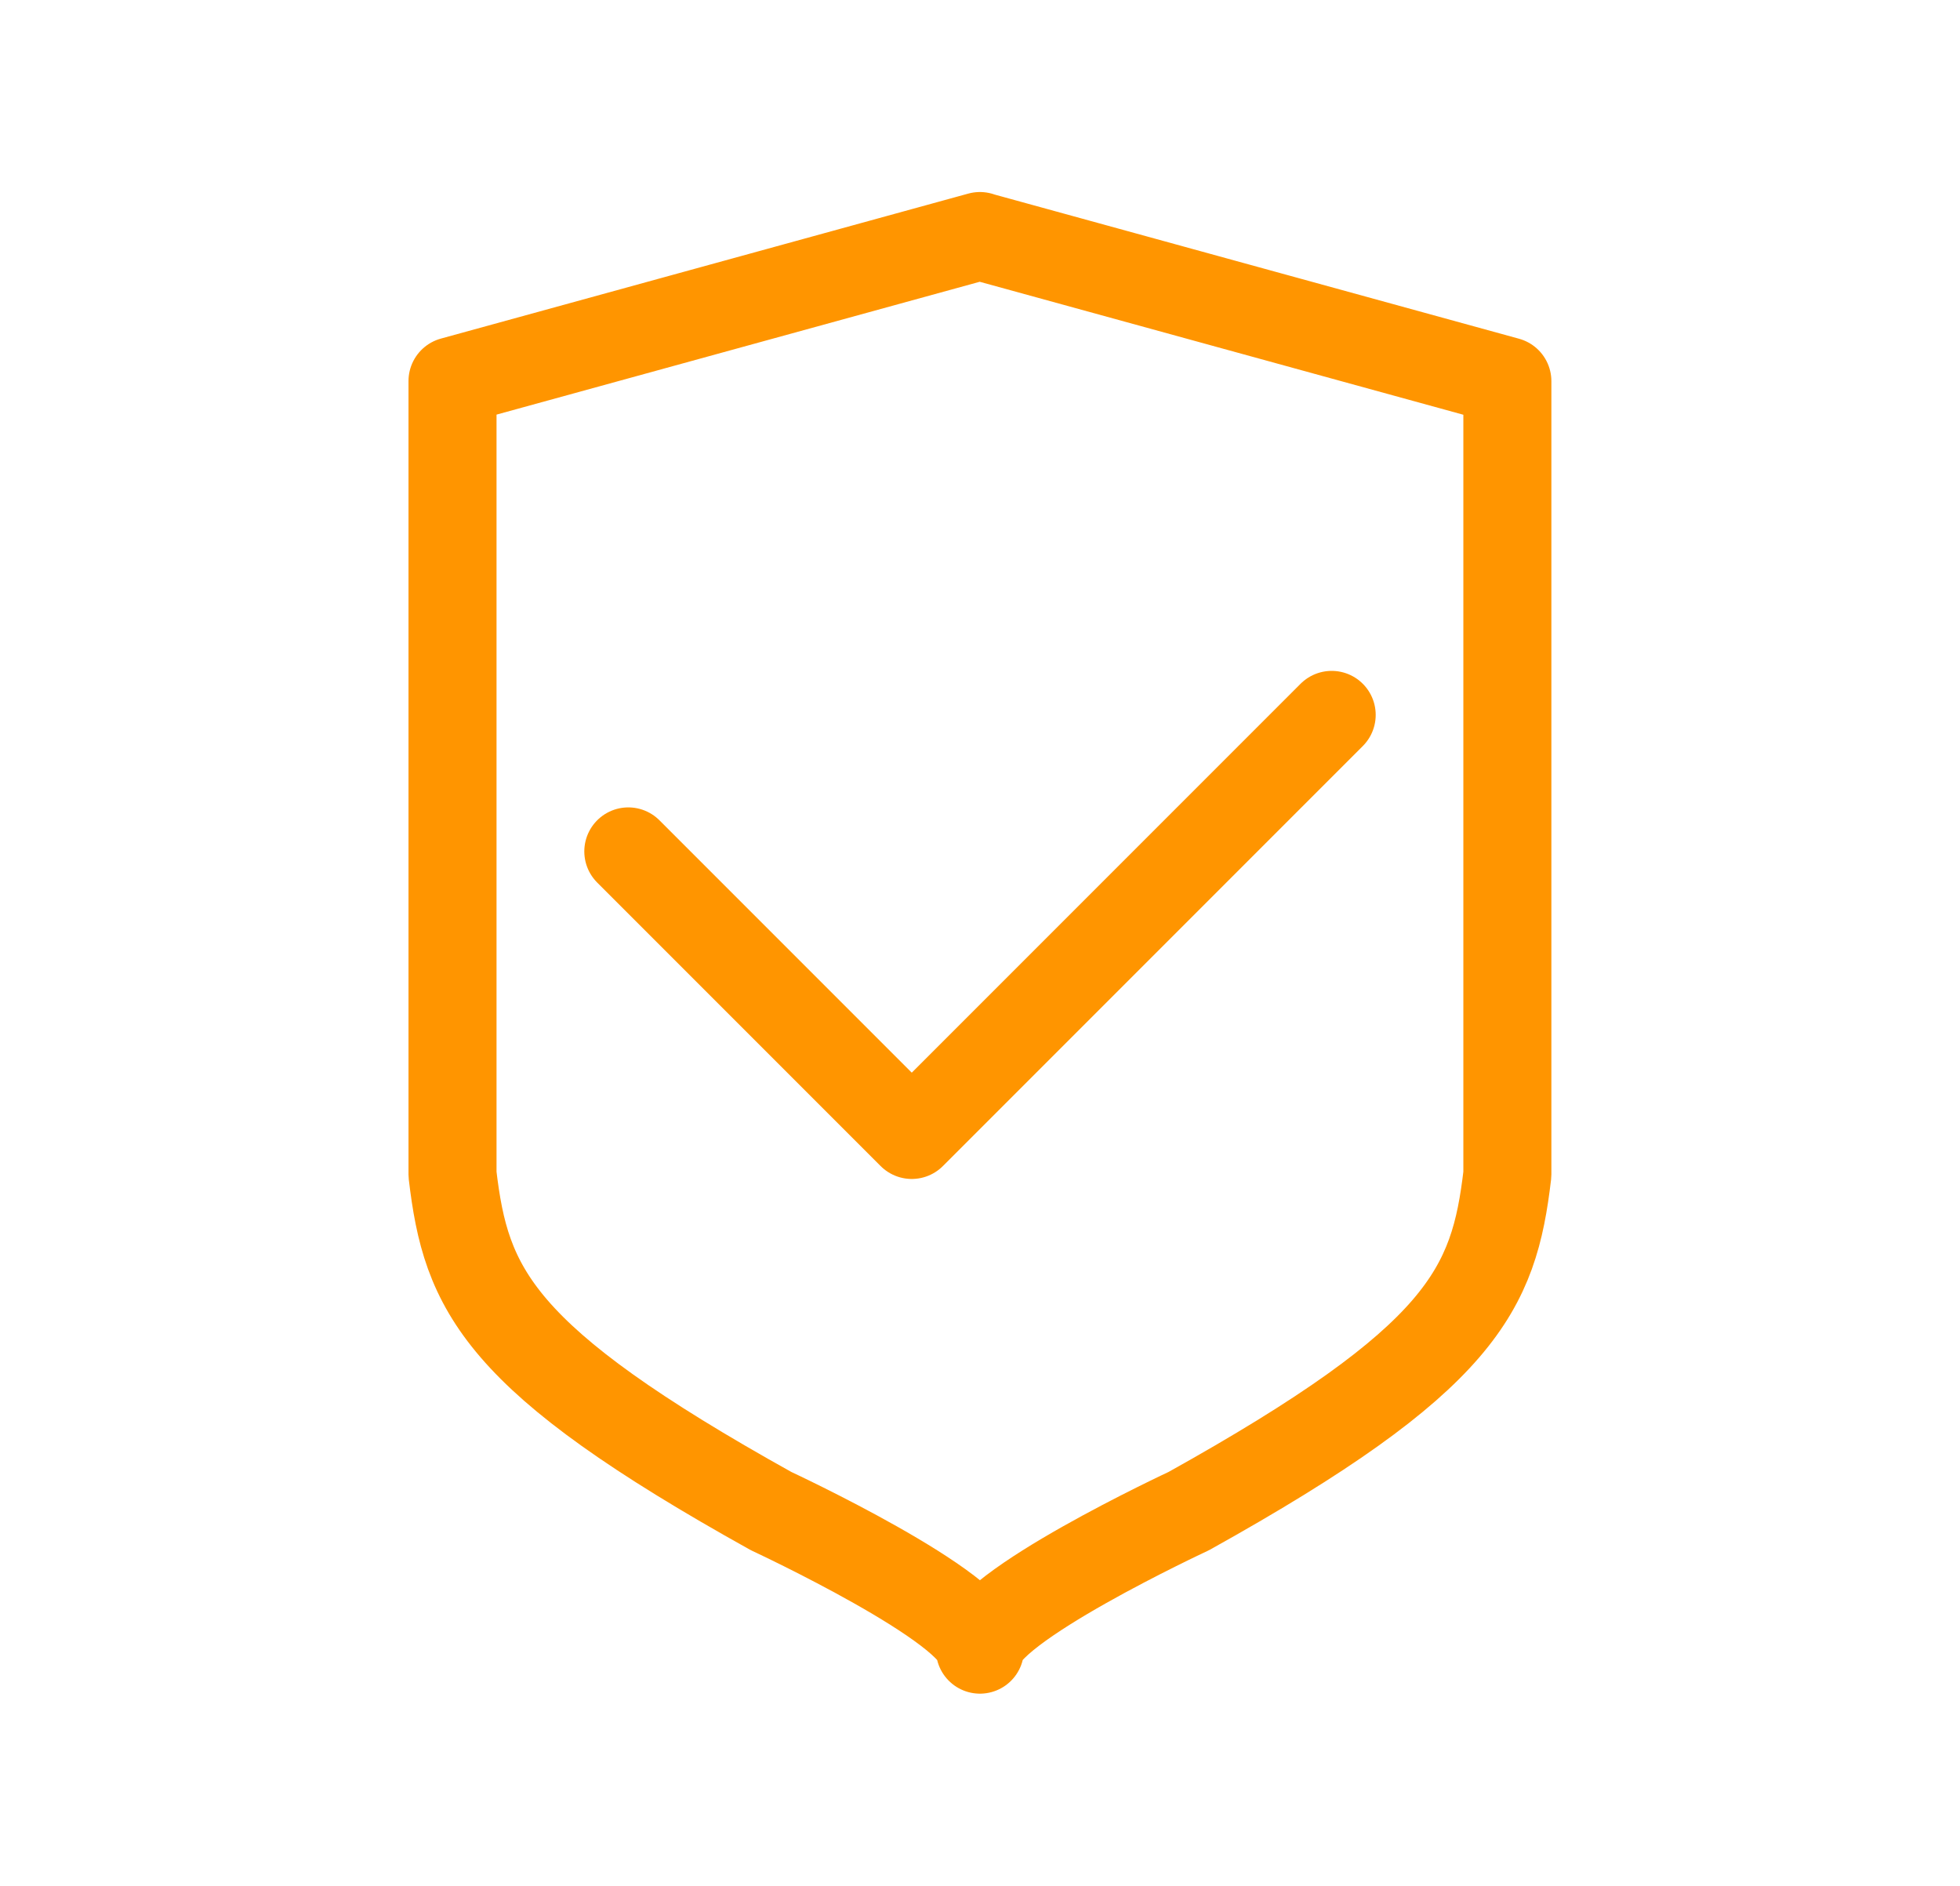
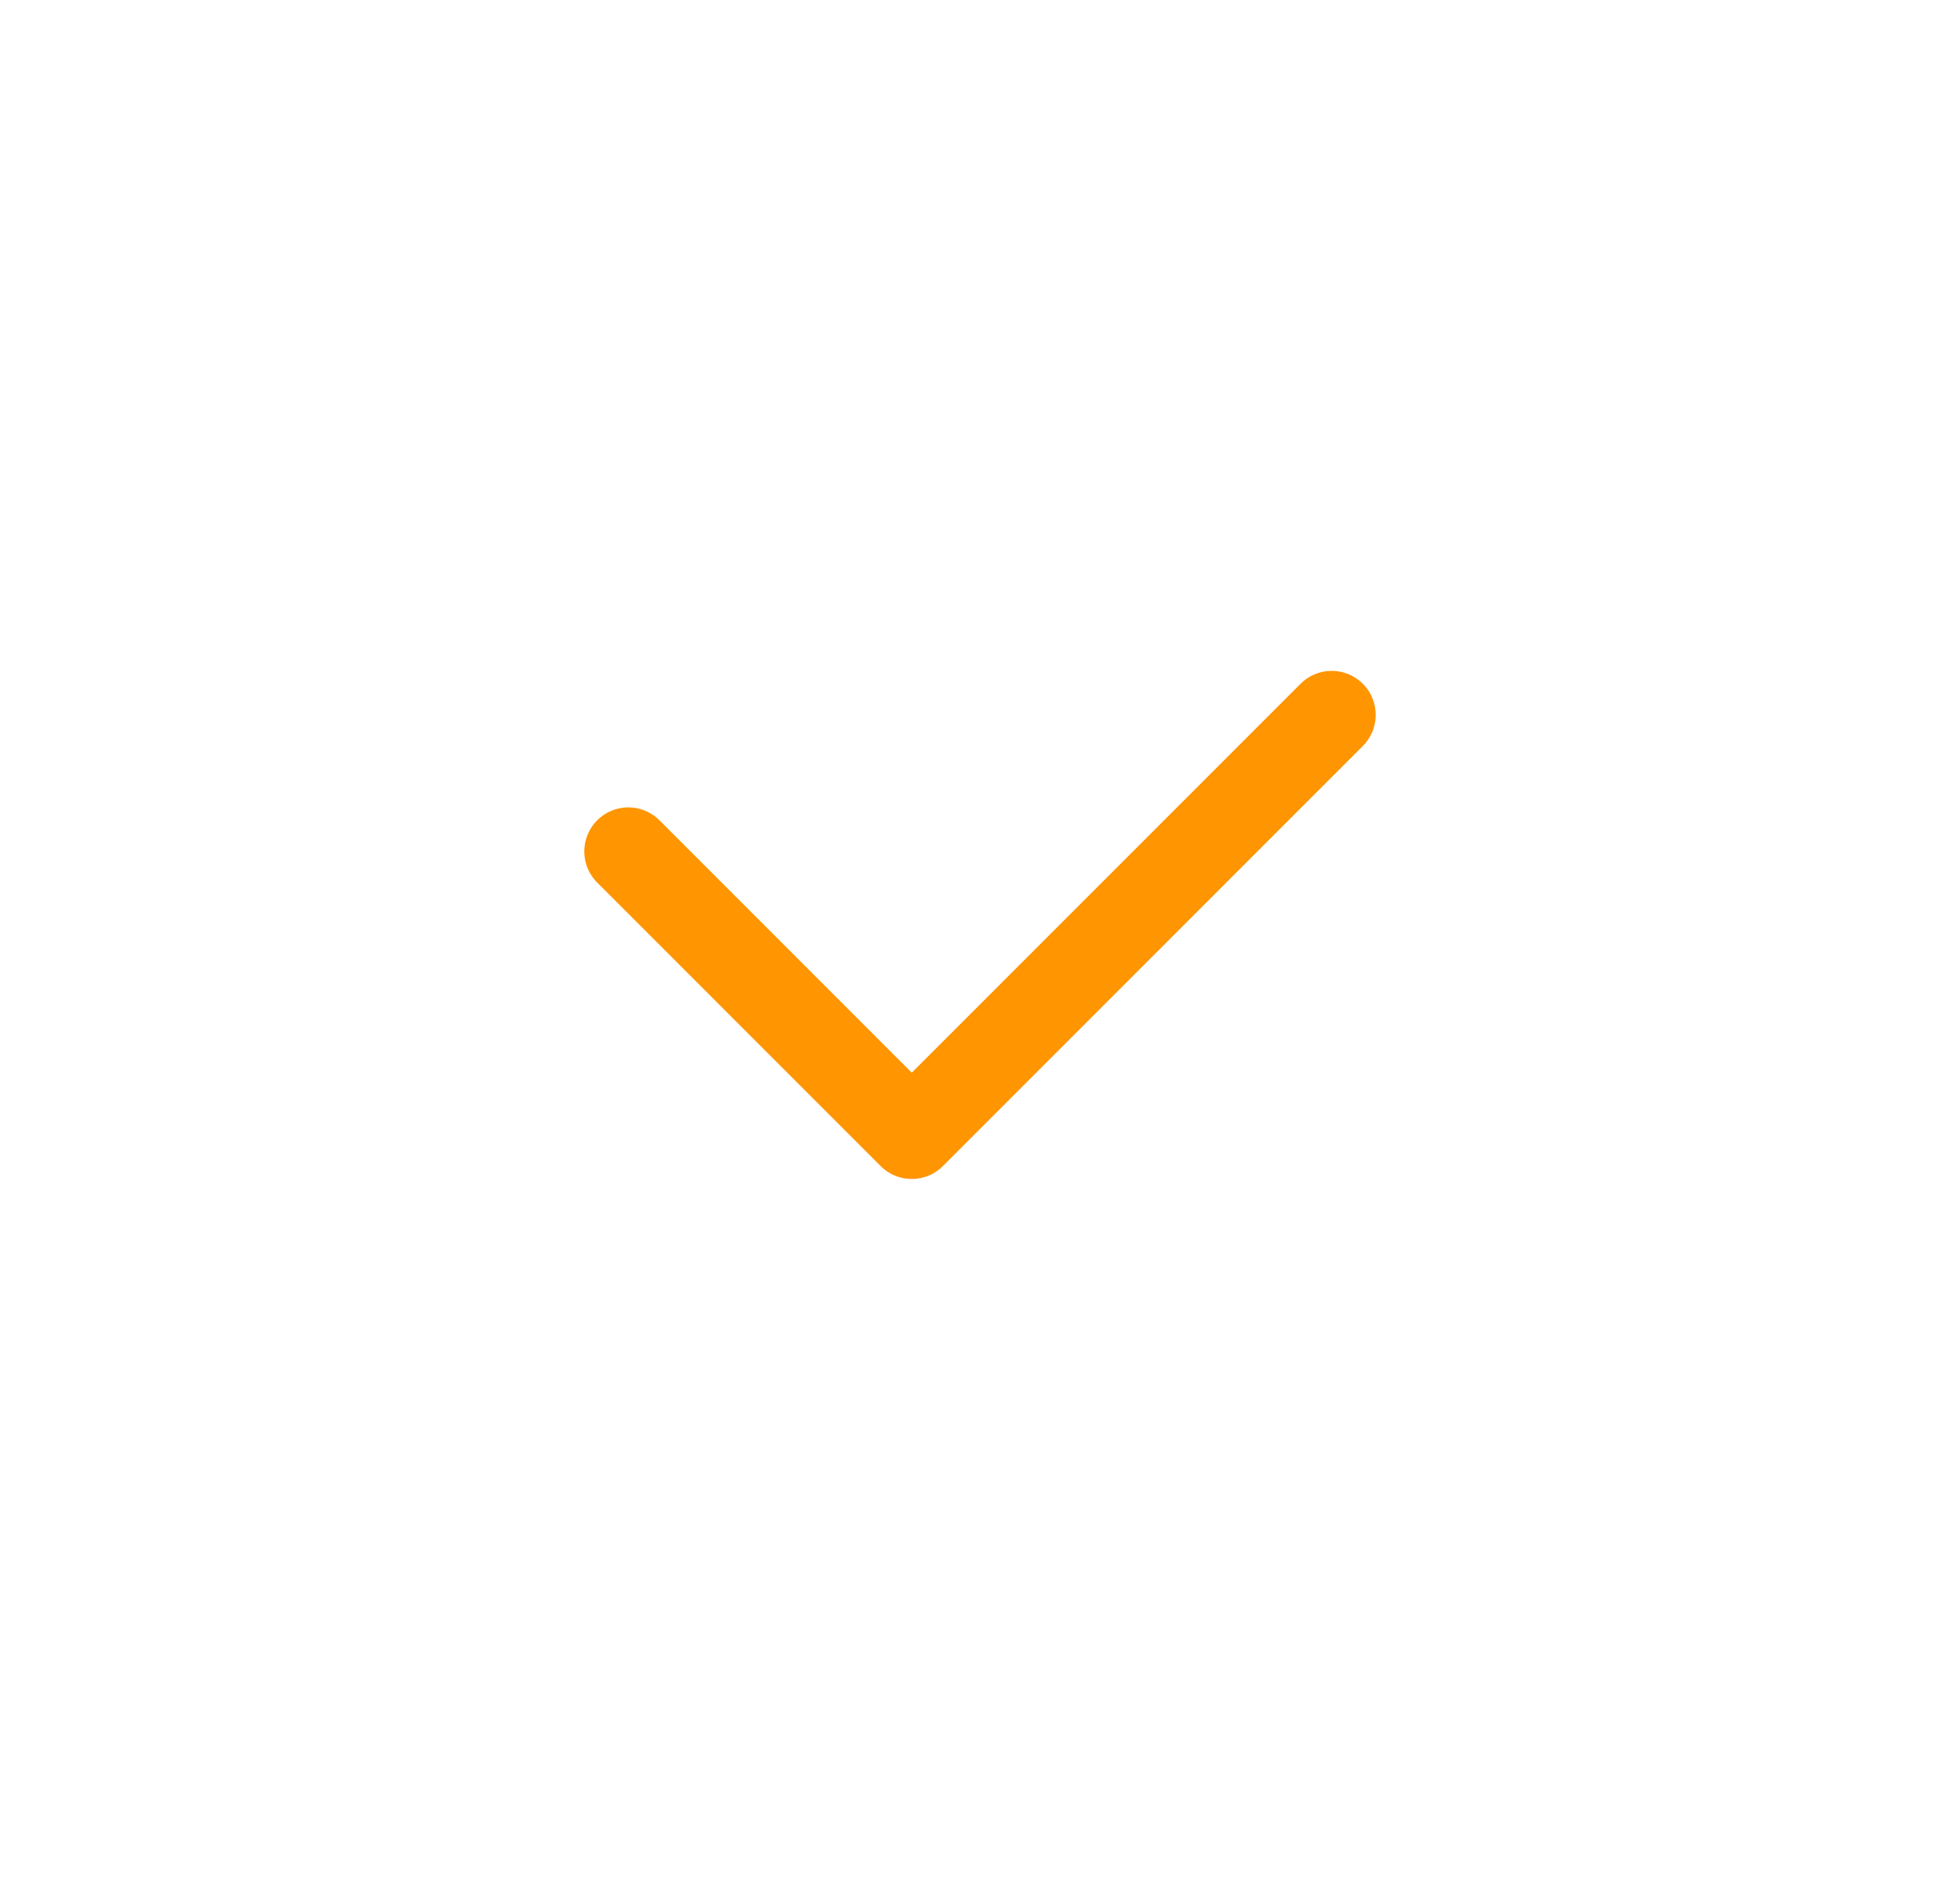
<svg xmlns="http://www.w3.org/2000/svg" id="Layer_1" viewBox="0 0 156.97 150.98">
  <defs>
    <style>.cls-1{fill:none;stroke:#ff9500;stroke-linecap:round;stroke-linejoin:round;stroke-width:7.05px;}</style>
  </defs>
  <polyline class="cls-1" points="50.32 68.17 73.02 90.87 106.65 57.24" />
-   <path class="cls-1" d="M78.48,18.9l-42.24,11.61v63.52c1.09,9.22,3.52,14.72,25.52,26.96,0,0,16.72,7.78,16.72,11.09,0-3.31,16.72-11.09,16.72-11.09,22-12.24,24.43-17.74,25.52-26.96V30.52l-42.24-11.61Z" />
</svg>